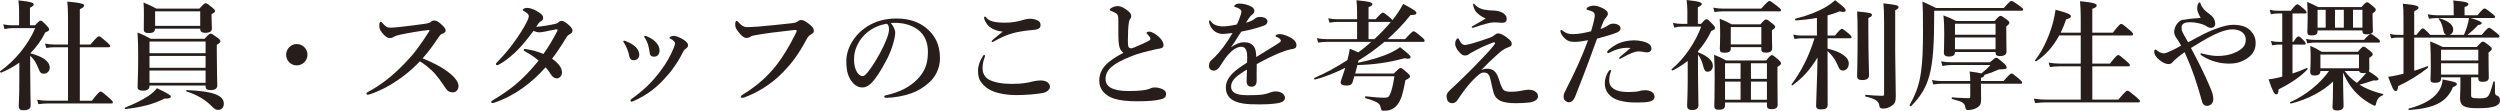
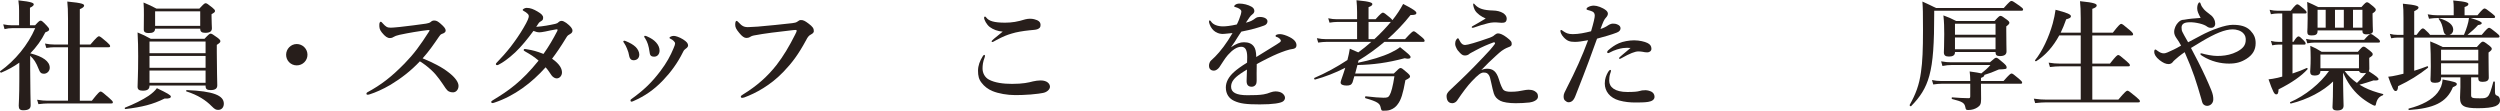
<svg xmlns="http://www.w3.org/2000/svg" id="b" width="628.59" height="27.84" viewBox="0 0 628.59 27.84">
  <defs>
    <style>.d{fill:#271e1b;}</style>
  </defs>
  <g id="c">
    <path class="d" d="M4.86,15.75c-1.38.99-2.91,1.83-4.56,2.52-.15.06-.39-.27-.27-.36,3.78-2.67,7.05-6.69,8.82-10.83H3.03c-.57,0-1.14.06-1.89.24l-.33-1.2c.9.18,1.56.24,2.22.24h1.77v-3.66c0-.75-.03-1.59-.18-2.61,3.48.36,3.87.69,3.87,1.02,0,.27-.33.54-.96.84v4.41h1.29c.9-.99,1.14-1.17,1.38-1.17.3,0,.51.18,1.53,1.23.45.48.63.72.63.96,0,.3-.21.48-.96.75-.96,1.95-2.25,3.72-3.78,5.28,3.21.81,4.89,2.04,4.89,3.63,0,.81-.66,1.5-1.47,1.5-.69,0-.99-.3-1.35-1.26-.6-1.53-1.11-2.34-2.1-3.27v3.42c0,4.62.12,8.1.12,9.03,0,.84-.48,1.26-1.89,1.26-.81,0-1.11-.33-1.11-1.14,0-.48.15-2.22.15-6.6v-4.23ZM20.07,25.32h3.03c1.62-2.07,1.98-2.31,2.19-2.31.27,0,.57.24,2.13,1.59.72.63.96.9.96,1.11s-.09.3-.39.3h-15.84c-.75,0-1.5.06-2.49.18l-.33-1.11c1.08.18,1.86.24,2.67.24h5.1v-13.44h-3.45c-.6,0-1.2.06-2.01.18l-.33-1.11c.9.18,1.56.24,2.22.24h3.57v-6.54c0-1.83-.06-3.27-.18-4.26,3.87.36,4.23.66,4.23,1.02,0,.3-.36.6-1.08.9v8.88h2.67c1.56-1.83,1.92-2.07,2.13-2.07.27,0,.57.24,1.98,1.44.6.54.84.81.84,1.02s-.09.3-.39.3h-7.23v13.44Z" />
    <path class="d" d="M41.37,24.78c-2.94,1.47-5.61,2.13-9.84,2.64-.15.03-.24-.3-.09-.36,2.19-.87,4.38-1.92,5.97-3,.9-.63,1.59-1.26,2.04-1.89,2.7,1.29,3.51,1.77,3.51,2.1s-.33.57-1.59.51ZM37.59,21.57c0,.84-.51,1.23-1.68,1.23-.93,0-1.32-.3-1.32-.99,0-1.2.15-2.79.15-7.65,0-1.89-.03-4.08-.15-6,1.59.66,1.74.75,3.3,1.59h13.53c1.05-1.11,1.29-1.29,1.53-1.29.3,0,.57.18,1.74,1.02.54.42.72.63.72.87,0,.3-.21.48-.9.93v1.89c0,4.23.12,7.32.12,8.28,0,.81-.51,1.2-1.68,1.2-.93,0-1.26-.27-1.26-1.05v-.09h-14.1v.06ZM39,7.2c-.03.84-.57,1.11-1.62,1.11-.69,0-1.23-.18-1.23-.84,0-.6.03-1.89.03-3.69,0-1.32,0-1.83-.09-3.15,1.59.66,1.83.81,3.24,1.53h10.8c1.08-1.17,1.32-1.35,1.56-1.35.3,0,.54.18,1.68,1.08.51.42.69.63.69.87,0,.27-.15.39-.87.81v.57c0,1.44.09,2.55.09,2.97,0,.81-.57,1.14-1.68,1.14-.9,0-1.26-.3-1.26-1.05h-11.34ZM51.69,10.44h-14.1v2.94h14.1v-2.94ZM37.59,17.04h14.1v-2.97h-14.1v2.97ZM37.59,20.82h14.1v-3.09h-14.1v3.09ZM50.34,2.85h-11.34v3.66h11.34v-3.66ZM54.87,27.63c-.6,0-.9-.18-1.65-.93-1.44-1.47-3.42-2.79-6.36-3.72-.15-.06-.03-.33.12-.33,6.66.27,9.3,1.35,9.3,3.42,0,.93-.57,1.56-1.41,1.56Z" />
    <path class="d" d="M77.31,13.77c0,1.47-1.2,2.67-2.7,2.67s-2.67-1.2-2.67-2.67,1.2-2.7,2.67-2.7,2.7,1.2,2.7,2.7Z" />
    <path class="d" d="M109.89,16.35c1.14.6,2.07,1.2,2.88,1.83,1.8,1.38,2.52,2.55,2.52,3.42,0,.93-.63,1.62-1.38,1.62s-1.32-.21-1.86-1.02c-1.05-1.56-2.1-3.18-3.48-4.47-1.17-1.08-1.98-1.68-3-2.31-2.25,2.4-4.77,4.32-7.35,5.88-1.98,1.17-3.9,1.98-5.13,2.37-.24.09-.45.15-.66.15-.15,0-.3-.06-.3-.27,0-.12.09-.27.21-.33,3.54-1.92,6.06-3.87,9.39-7.26,2.37-2.43,3.9-4.53,6.09-7.95.12-.18.18-.3.18-.36,0-.09-.09-.12-.39-.09-2.1.24-4.8.69-7.17,1.2-.78.18-1.14.33-1.38.48-.27.15-.51.33-1.05.33-.57,0-1.17-.36-2.01-1.41-.57-.72-.63-1.17-.63-1.92,0-.57.21-.78.39-.78.09,0,.21.12.42.36.84.93,1.17,1.14,2.07,1.14.36,0,1.11-.06,2.28-.18,2.46-.27,4.47-.54,6.6-.84.57-.09.93-.21,1.2-.45.27-.24.48-.33.87-.33.57,0,.96.27,1.59.81.9.78,1.26,1.26,1.26,1.68,0,.3-.09.6-.99.9-.27.09-.45.33-.72.72-1.29,1.89-2.4,3.51-4.08,5.4,1.41.57,2.61,1.14,3.63,1.68Z" />
    <path class="d" d="M139.62,6c.48-.12.6-.21.81-.42.24-.24.54-.33.81-.33s.72.21,1.14.51c1.08.81,1.56,1.41,1.56,1.95,0,.24-.09.6-.63.87-.33.15-.63.39-.81.69-1.56,2.55-2.61,4.08-3.69,5.49,2.01,1.41,2.49,2.55,2.49,3.48,0,.72-.54,1.47-1.32,1.47-.42,0-.93-.27-1.29-.75-.51-.72-.81-1.26-1.5-2.04-3.48,3.9-7.83,7.2-12.87,8.88-.12.03-.36.12-.51.12-.12,0-.3-.09-.3-.27,0-.15.09-.27.36-.42,4.02-2.43,7.23-4.65,11.55-9.99-1.11-.96-2.07-1.56-3.3-2.25-.3-.18-.45-.27-.45-.39,0-.21.15-.3.42-.27.21.03.45.06.72.12.96.15,2.19.45,3.84,1.11,1.32-1.83,2.49-3.87,3.45-5.73.09-.15.09-.3.09-.36s-.06-.12-.3-.09c-1.08.15-1.98.39-2.76.54-.81.15-1.2.21-1.47.21-.51,0-.96-.12-1.53-.36-1.47,2.01-3.12,4.02-4.59,5.4-1.71,1.59-3.15,2.58-4.11,3.06-.18.09-.27.15-.42.15-.24,0-.33-.12-.33-.27s.06-.21.24-.39c1.2-1.23,2.37-2.55,3.48-3.96,1.17-1.53,2.28-3.12,3.24-4.77,1.05-1.77,1.32-2.55,1.32-2.94,0-.15-.09-.39-.21-.51-.36-.36-.66-.57-1.02-.75-.21-.12-.3-.18-.3-.3,0-.21.57-.51.99-.51.96,0,1.77.36,2.7.9,1.05.6,1.44,1.05,1.44,1.53,0,.39-.06.66-.45.87-.36.21-.51.33-.63.48-.18.24-.33.48-.66.99,1.71-.12,3.33-.42,4.8-.75Z" />
    <path class="d" d="M156.72,10.44c0-.12.12-.21.21-.21.15,0,.27.06.45.12,1.02.42,1.83.87,2.46,1.47.51.51.9,1.23.9,1.89,0,.9-.57,1.44-1.47,1.44-.48,0-.93-.3-1.08-1.14-.09-.57-.27-1.2-.54-1.8-.18-.51-.45-.96-.72-1.38-.15-.21-.21-.3-.21-.39ZM169.41,10.32c-.24-.24-.48-.42-.93-.63-.09-.03-.15-.12-.15-.18s.06-.18.24-.27c.21-.12.45-.21.93-.21.33,0,1.29.27,2.25.87.93.6,1.26,1.02,1.26,1.53,0,.33-.27.6-.66.87-.18.12-.42.33-.63.81-1.38,2.79-3.09,5.07-4.95,7.02-2.34,2.46-4.68,4.05-7.5,5.28-.18.09-.36.15-.51.15s-.24-.15-.24-.33c0-.12.06-.21.24-.33,3.12-2.25,5.04-4.08,7.26-6.99,1.59-2.1,2.58-3.93,3.33-5.76.3-.69.39-.99.39-1.2s-.09-.39-.33-.63ZM161.97,9.21c0-.09.06-.21.21-.21s.36.09.57.18c.96.42,1.65.87,2.22,1.5.54.6.87,1.29.87,2.04,0,.84-.51,1.53-1.35,1.53-.93,0-1.08-.45-1.17-1.2-.09-.72-.24-1.38-.42-1.95-.18-.51-.39-1.02-.69-1.47-.15-.21-.24-.3-.24-.42Z" />
    <path class="d" d="M189.57,8.91c-.57.12-.81.27-1.05.42-.24.15-.57.21-.87.21-.51,0-1.08-.39-1.8-1.29-.81-.99-.99-1.41-.99-2.1,0-.6.15-.9.33-.9.15,0,.27.12.51.36.9.99,1.44,1.26,2.61,1.2.75-.03,1.47-.06,2.22-.12,2.94-.27,5.94-.54,8.67-.87.54-.06.99-.15,1.35-.42.27-.21.51-.36.78-.36.6-.03,1.08.21,1.95.87,1.08.81,1.35,1.23,1.35,1.92,0,.27-.21.57-.63.78-.69.33-.96.81-1.29,1.44-2.01,3.72-3.6,5.79-5.7,7.98-3.27,3.42-7.02,5.43-9.9,6.48-.18.06-.36.09-.45.09-.27,0-.39-.06-.39-.33,0-.15.15-.27.48-.48,3.63-2.22,6.27-4.62,8.49-7.44,1.74-2.25,3.24-4.77,4.68-7.65.27-.51.39-.78.39-1.02,0-.12-.15-.15-.3-.15s-.6.03-1.26.12c-3,.33-6.51.75-9.18,1.26Z" />
-     <path class="d" d="M225.09,8.25c0,.72-.27,1.98-.66,3.18-.39,1.26-1.02,2.82-1.89,4.32-.93,1.74-2.13,3.75-3.33,5.01-.66.72-1.44,1.23-2.49,1.23-.75,0-1.59-.36-2.28-1.17-1.08-1.2-1.65-2.73-1.65-5.46,0-1.47.48-3.21,1.29-4.56,1.05-1.86,2.4-3.15,4.05-4.2,2.04-1.26,4.41-1.95,7.26-1.95,3.27,0,5.61.9,7.44,2.34,2.19,1.77,3.51,4.17,3.51,7.62,0,2.58-1.11,4.71-2.76,6.18-1.53,1.35-2.82,2.07-4.44,2.67-1.92.69-4.26,1.08-6.15,1.14-.45,0-.66-.06-.66-.3s.18-.3.57-.39c3.54-.78,5.91-2.13,7.71-3.93,1.86-1.92,2.7-3.81,2.7-6.96,0-2.13-.69-4.29-2.64-5.64-1.53-1.08-3.24-1.5-4.8-1.62-.45-.03-1.35-.03-1.89.03.57.63,1.11,1.62,1.11,2.46ZM217.8,8.37c-1.35,1.2-2.04,2.4-2.55,3.69-.3.75-.51,1.74-.51,2.85,0,1.26.18,2.31.75,3.24.39.6.93.99,1.32.99.48,0,.93-.3,2.07-1.92,1.68-2.34,3.3-5.43,4.02-7.35.42-1.05.63-1.83.63-2.55s-.21-1.11-.54-1.35c-2.28.33-4.14,1.44-5.19,2.4Z" />
    <path class="d" d="M247.65,14.04c0,.15-.03.3-.09.45-.42,1.05-.51,1.95-.51,2.76,0,1.08.54,2.19,1.59,2.76,1.5.81,3.66,1.08,5.82,1.08,2.76,0,4.14-.33,5.28-.63.51-.12,1.29-.24,1.89-.24,1.77,0,2.37.93,2.37,1.59s-.75,1.38-1.77,1.56c-.48.09-1.5.27-3.09.39-1.47.12-2.94.15-3.87.15-2.01,0-4.2-.39-5.67-.99-1.2-.48-2.13-1.23-2.79-2.1-.69-.87-.9-1.74-.9-3.03s.45-2.49,1.23-3.72c.12-.18.24-.27.36-.27s.15.12.15.24ZM248.01,4.44c.63.84,1.95,1.26,4.71,1.26,1.71,0,3.15-.24,5.07-.84.3-.09.9-.15,1.11-.15s.69,0,1.23.15c.9.24,1.47.6,1.5,1.35.03.6-.18.9-.81,1.14-.42.15-1.05.18-1.98.27-1.71.18-3.3.45-4.44.81-1.23.36-2.07.69-3.9,1.65-.39.21-.81.48-.96.48s-.21-.03-.21-.18c0-.18.84-.87,2.79-2.43-1.26-.09-2.43-.54-3.27-1.17-.78-.6-1.41-1.8-1.41-2.31,0-.21.09-.3.24-.3.12,0,.24.15.33.27Z" />
-     <path class="d" d="M281.34,11.25c-.18-1.35-.15-2.67-.15-5.73,0-.87,0-1.26-.12-1.56-.09-.36-.27-.54-.87-.84-.3-.15-.6-.3-.9-.42-.18-.06-.27-.09-.27-.21,0-.18.18-.36.39-.48.51-.3,1.08-.48,1.62-.48.81,0,1.74.51,2.61,1.23.63.51.78.93.78,1.32,0,.42-.18.57-.36.84-.09.15-.15.36-.24.84-.06.36-.15,1.11-.18,1.86-.06,2.1-.09,3.09,0,3.81.06.6.42.72.84.72.3,0,1.2-.45,2.61-1.05.84-.36,1.41-.66,1.89-.93.3-.18.33-.51.15-.78-.15-.27-.3-.45-.6-.75-.15-.15-.27-.24-.27-.36,0-.15.3-.33.69-.33.27,0,.51.06,1.02.33.57.3,1.32.84,1.89,1.5.24.3.69.96.69,1.5s-.24.81-.84.9c-.48.06-1.35.27-1.89.39-1.62.39-3.39.78-5.49,1.62-4.44,1.77-6.36,3.3-6.36,5.7,0,1.92,1.77,3,5.76,3,3.09,0,4.56-.27,5.22-.54.51-.21.75-.36,1.41-.36.57,0,.99.09,1.53.27.84.27,1.29.78,1.29,1.32,0,.69-.21,1.14-1.38,1.41-1.26.3-2.67.48-6.06.48-2.25,0-4.17-.21-5.61-.66-1.08-.33-2.04-.93-2.7-1.68s-1.05-1.71-1.05-2.79c0-3.21,2.28-5.07,6.06-7.05-.63-.51-.99-1.14-1.11-2.04Z" />
    <path class="d" d="M321.87,8.58c.54,0,1.53.3,2.4.75,1.41.72,1.71,1.47,1.71,2.04,0,.6-.39.9-1.05.96-.36.03-.84.15-1.68.42-1.38.48-2.52.93-4.44,1.89-.99.51-2.1,1.05-2.82,1.47-.03.75-.03,1.65-.03,2.28,0,1.65.06,2.16-.09,2.64-.18.51-.66.78-1.11.78-.87,0-1.32-.42-1.32-1.44,0-.54.06-1.26.09-2.88-.72.42-1.2.75-1.56.99-1.62,1.11-2.43,2.04-2.43,3.33,0,1.41,1.26,2.13,4.08,2.13,1.74,0,3-.03,4.08-.21.72-.12,1.14-.27,1.77-.51.36-.15.93-.24,1.23-.24.63,0,1.35.15,1.77.51.33.27.63.66.63,1.11,0,.36-.24.72-.51.9-.6.42-2.43.75-5.85.75s-4.98-.21-6.45-.9c-1.23-.57-2.07-1.68-2.07-3.36,0-1.32.66-2.64,2.07-3.9.63-.57,1.74-1.41,3.27-2.34.03-.54.03-.99.03-1.41,0-1.59-.39-2.58-1.47-2.58s-2.19.72-3.39,2.07c-.81.93-1.41,2.01-2.13,3.06-.36.51-.93.87-1.35.87-.36,0-.72-.09-.93-.33-.18-.18-.33-.39-.33-.96,0-.36.18-.96.48-1.23.3-.27.72-.66,1.05-.99,1.26-1.26,2.91-3.36,4.38-5.94-.57.06-1.44.15-2.16.21-1.38.12-2.94-.57-3.6-2.43-.12-.3-.15-.51-.15-.69,0-.15.06-.27.18-.27.09,0,.24.12.33.27.51.81,1.68,1.23,3,1.23.78,0,1.86-.12,3.48-.48.33-.57.84-1.89.99-2.46.09-.36.15-.57.15-.81,0-.21-.12-.36-.27-.51-.18-.18-.39-.27-.72-.42-.21-.09-.48-.18-.63-.21-.15-.03-.18-.06-.18-.15,0-.15.12-.24.21-.33.27-.27.75-.36,1.11-.36,1.02,0,2.19.3,3.03.78.54.3.72.69.72,1.11,0,.3-.21.6-.42.75-.36.27-.63.57-.81.84-.18.24-.66.93-.9,1.32,1.08-.24,1.71-.57,2.4-1.11.39-.3.87-.33,1.08-.33,1.14,0,1.95.45,1.95,1.11,0,.45-.3.87-.84,1.05-1.5.54-2.97.99-5.73,1.53-.3.45-.63.9-1.05,1.59-.36.6-.78,1.29-1.56,2.34,1.35-.9,2.28-1.26,3.27-1.26,1.11,0,2.01.33,2.55,1.17.3.48.51,1.11.54,2.55,2.4-1.47,3.69-2.25,5.1-3.15.6-.39,1.08-.66,1.08-.9,0-.21-.12-.42-.33-.6-.27-.24-.51-.36-.87-.45-.09-.03-.12-.09-.12-.24,0-.27.54-.42,1.14-.42Z" />
    <path class="d" d="M353.28,9.84c1.59-1.74,1.95-1.98,2.16-1.98.27,0,.57.24,1.95,1.38.6.48.81.78.81.99s-.09.3-.39.3h-9.72c-2.04,1.71-4.2,3.3-6.51,4.68l-.15.57c3.27-.66,6.21-1.56,8.28-2.55.96-.45,1.77-.93,2.31-1.38,2.46,1.98,2.64,2.16,2.64,2.52,0,.33-.48.54-1.47.27-4.41,1.17-7.89,1.62-11.88,1.71-.18.72-.39,1.41-.57,2.13h9.72c1.2-1.2,1.44-1.38,1.68-1.38.3,0,.54.18,1.71,1.2.51.45.69.69.69.93,0,.21-.12.42-1.17.93-.6,3.39-1.11,4.98-1.92,6.03-.42.63-1.08,1.14-1.83,1.41-.51.21-1.2.24-1.74.24s-.57-.09-.75-.9c-.21-.9-.72-1.38-3.81-2.25-.15-.03-.09-.51.06-.48,2.01.24,3.63.36,4.44.36,1.02,0,1.26-.09,1.59-.66.39-.66.81-2.19,1.2-4.74h-10.08c-.15.57-.3,1.08-.45,1.53-.27.63-.66.81-1.5.81-.93,0-1.5-.27-1.5-.75,0-.15.06-.33.12-.57.39-1.11.75-2.16,1.05-3.15-2.52,1.29-5.1,2.28-7.62,2.97-.15.03-.3-.36-.15-.42,2.82-1.2,5.67-2.76,8.31-4.5.27-1.05.48-2.01.6-2.85l2.13.93c1.14-.81,2.22-1.71,3.27-2.64h-11.31c-.6,0-1.23.06-2.04.18l-.33-1.11c.9.18,1.56.24,2.25.24h7.86v-4.32h-5.1c-.54,0-1.11.06-1.83.18l-.33-1.11c.84.18,1.44.24,2.07.24h5.19v-1.8c0-1.02-.06-2.01-.15-2.97,3.66.33,3.99.66,3.99.99,0,.27-.3.51-.96.75v3.03h1.77c1.26-1.41,1.62-1.65,1.83-1.65.27,0,.6.24,1.71,1.17.36.3.6.54.69.72,1.11-1.38,2.01-2.76,2.7-4.08,2.46,1.26,3.33,1.86,3.33,2.25,0,.42-.39.54-1.47.54-1.68,2.13-3.63,4.17-5.76,6.06h4.38ZM345.57,9.84c1.47-1.35,2.85-2.79,4.14-4.32h-5.61v4.32h1.47Z" />
    <path class="d" d="M377.19,20.91c.12.36.45,1.14.66,1.47.36.57,1.17.69,1.98.69,1.5,0,2.37-.18,3.42-.39.3-.06.72-.12,1.11-.12.48,0,.87.09,1.08.15.27.09.6.27.78.45.3.27.48.48.48,1.17,0,.87-1.32,1.35-2.16,1.44-.96.12-2.46.18-3.45.18-1.68,0-3.15-.24-3.84-.6-.87-.45-1.38-1.02-1.65-1.86-.18-.54-.42-1.62-.69-2.85-.18-.84-.33-1.5-.6-1.83-.33-.39-.51-.57-1.26-.57-.69,0-1.35.48-3,2.22-1.08,1.14-2.25,2.7-3.69,4.83-.18.27-.66.66-1.17.66-1.17,0-1.47-.93-1.47-1.86,0-.33.18-.81.87-1.44,1.29-1.23,3.45-3.21,6-5.82,1.95-2.01,3.12-3.24,4.02-4.23.72-.81.93-1.14,1.23-1.53.21-.27-.03-.51-.3-.42-1.53.57-2.85,1.11-4.56,2.04-.87.48-1.41.72-1.62.93-.18.18-.63.33-.96.33-.45,0-.72-.06-1.29-.63-.48-.48-.72-.81-.93-1.26-.12-.24-.3-.63-.3-1.05,0-.39.06-.66.27-1.02.15-.24.3-.36.42-.36.15,0,.21.15.42.57.33.63.69,1.11,1.41,1.11.57,0,2.7-.6,6.18-1.83.93-.36,1.05-.54,1.29-.75.27-.21.51-.33.81-.33.48,0,1.23.3,2.1.96,1.2.9,1.32,1.17,1.32,1.74,0,.42-.33.6-.78.75-.9.33-1.47.75-1.74.93-.33.24-.81.66-1.5,1.29-1.41,1.26-2.22,2.1-3.63,3.54.48-.21,1.02-.33,1.47-.33,1.41,0,2.31.63,2.94,2.61l.33,1.02ZM370.53.9c.12,0,.15.09.39.33.87.93,2.1,1.35,4.44,1.41,2.13.03,3.48.99,3.48,2.01s-.63,1.08-1.29,1.08c-.42,0-.9-.09-1.26-.09h-.78c-.42,0-.87.09-1.38.21-1.17.27-2.25.63-3.45,1.05-.21.06-.3.09-.42.09-.09,0-.21-.03-.21-.12,0-.15.03-.21.21-.3.87-.51,2.07-1.14,3.3-1.92-1.05-.42-2.16-1.2-2.64-1.98-.24-.36-.51-1.17-.51-1.53,0-.15,0-.24.12-.24Z" />
    <path class="d" d="M405.45,5.94c.42,0,.81,0,1.35.27.36.18.66.45.66.9s-.3.84-.93,1.08c-1.26.51-3.42,1.11-4.98,1.53-.48,1.26-1.44,3.96-2.1,5.76-.72,1.95-1.77,4.65-3.36,8.7-.45,1.14-.99,1.53-1.74,1.53-.27,0-.63-.21-.87-.45-.24-.24-.33-.51-.33-1.08,0-.54.3-1.11.81-2.1,2.13-4.14,3.87-7.98,5.34-11.97-1.62.3-2.52.42-3.27.42-1.32,0-1.98-.21-2.88-1.17-.54-.57-.81-1.26-.81-1.56,0-.18.06-.27.15-.27.18,0,.3.12.51.27.75.51,1.26.78,2.46.78,1.47,0,3.06-.33,4.59-.72.66-2.22.93-3.45.93-3.93,0-.51-.21-.87-.63-1.05-.36-.15-.63-.24-1.11-.36-.21-.06-.33-.12-.33-.24,0-.18.09-.33.42-.51s.84-.36,1.41-.36c.81,0,2.22.48,3.09,1.2.27.24.45.51.45.84,0,.3-.21.69-.42.9-.54.54-.75,1.11-1.44,2.94.75-.24,1.41-.57,1.83-.87.36-.27.93-.48,1.2-.48ZM404.88,18.45c-.21.6-.27,1.26-.27,1.83,0,1.62,1.41,2.85,4.56,2.85,1.59,0,2.55-.09,3.03-.24.45-.15.84-.21,1.56-.21.45,0,1.11.18,1.5.39.42.24.75.66.75,1.26,0,.78-.72,1.14-1.62,1.29-.87.15-2.31.15-3.3.15-1.17,0-2.58-.12-3.99-.51-2.34-.66-3.6-2.34-3.6-4.26,0-1.29.39-2.1.84-2.91.15-.27.39-.51.54-.51s.18.09.18.24-.12.42-.18.63ZM408.06,12.09c-.78.12-2.07.42-3.42,1.17-.09.06-.15.09-.27.09-.18,0-.27-.09-.27-.27,0-.12.09-.24.21-.39.81-.72,1.71-1.38,2.76-1.83,1.02-.45,2.58-.72,3.81-.72,1.32,0,2.67.33,3.33.66.69.33,1.02.78,1.02,1.47,0,.54-.48.9-1.05.9-.39,0-.78-.06-1.17-.15-.33-.06-.78-.09-1.11-.09-.75,0-2.07.48-4.23,1.71-.18.12-.27.15-.45.15-.15,0-.12-.12-.12-.21.03-.21,1.47-1.29,2.88-2.52-.54-.06-1.23-.06-1.92.03Z" />
-     <path class="d" d="M424.35,15.33c-1.17.9-2.43,1.71-3.78,2.4-.12.06-.39-.24-.27-.33,3.12-2.55,5.97-6.69,7.44-10.71h-4.89c-.57,0-1.14.06-1.89.24l-.33-1.17c.9.18,1.56.24,2.25.24h1.38v-3.39c0-.72-.06-1.59-.18-2.61,3.48.36,3.81.69,3.81,1.02,0,.24-.33.51-.99.81v4.17h.81c.87-.99,1.11-1.17,1.35-1.17.3,0,.51.18,1.53,1.23.45.48.63.72.63.96,0,.33-.21.48-.93.75-.87,1.86-2.01,3.6-3.36,5.1v.27c2.49.96,3.75,2.13,3.75,3.42,0,.84-.57,1.47-1.32,1.47-.57,0-.84-.3-1.08-1.29-.3-1.26-.78-2.31-1.35-3.03v3.54c0,3.45.12,7.77.12,9.18,0,.84-.54,1.23-1.56,1.23-.93,0-1.29-.33-1.29-1.11,0-.66.15-2.64.15-6.66v-4.56ZM442.83,2.16c1.5-1.68,1.86-1.92,2.07-1.92.27,0,.6.24,2.04,1.35.63.51.87.75.87.96s-.09.3-.39.3h-14.25c-.63,0-1.23.06-2.07.18l-.33-1.11c.93.18,1.62.24,2.31.24h9.75ZM433.74,26.49c0,.81-.54,1.11-1.59,1.11-.78,0-1.11-.24-1.11-.96,0-1.2.09-2.4.09-7.2,0-1.89-.03-3.78-.15-5.67,1.47.6,1.71.69,3.06,1.44h10.02c.96-1.17,1.2-1.35,1.44-1.35.3,0,.54.18,1.65,1.14.48.45.66.66.66.9,0,.3-.18.48-.9.93v1.56c0,4.14.06,6.99.06,7.92,0,.81-.48,1.14-1.59,1.14-.78,0-1.11-.24-1.11-.93v-.75h-10.53v.72ZM435.18,11.85v.39c0,.75-.51,1.02-1.59,1.02-.9,0-1.17-.24-1.17-1.02,0-.57.09-1.17.09-3.51,0-1.32-.03-2.67-.12-4.02,1.41.57,1.62.66,3.03,1.41h7.2c.93-1.05,1.17-1.23,1.41-1.23.3,0,.57.18,1.65,1.05.48.39.66.57.66.81,0,.27-.12.42-.81.84v.75c0,1.95.06,3.3.06,3.72,0,.84-.48,1.17-1.59,1.17-.81,0-1.14-.21-1.14-.84v-.54h-7.68ZM437.64,19.83v-3.93h-3.9v3.93h3.9ZM433.74,25.08h3.9v-4.56h-3.9v4.56ZM442.86,6.81h-7.68v4.35h7.68v-4.35ZM444.27,15.9h-4.02v3.93h4.02v-3.93ZM444.27,20.52h-4.02v4.56h4.02v-4.56Z" />
-     <path class="d" d="M459.51,14.64c0,5.34.03,10.11.03,11.73,0,.87-.57,1.14-1.74,1.14-.81,0-1.17-.3-1.17-.93,0-1.35.3-7.05.36-12.12-2.04,3.33-3.84,5.19-6.3,6.99-.12.09-.3-.15-.21-.27,2.4-3.24,4.23-6.72,5.76-11.55h-3.24c-.54,0-1.08.06-1.8.18l-.33-1.11c.81.18,1.44.24,2.04.24h3.93v-4.44c-1.62.3-3.36.51-5.34.63-.15,0-.24-.39-.09-.42,2.97-.72,5.64-1.77,7.71-2.97.9-.54,1.68-1.11,2.31-1.68,2.31,1.8,2.64,2.16,2.64,2.52,0,.27-.21.42-.63.42-.24,0-.54-.03-.87-.15-.99.39-2.01.75-3.06,1.02v5.07h1.86c1.17-1.44,1.53-1.68,1.74-1.68.27,0,.57.24,1.71,1.17.48.42.72.69.72.9s-.09.3-.39.3h-5.64v2.58c3.48.87,5.34,2.16,5.34,3.78,0,.99-.63,1.74-1.44,1.74-.69,0-.9-.24-1.5-1.65-.54-1.23-1.29-2.22-2.4-3.24v1.8ZM469.77,7.47c0,6.66.18,10.23.18,11.46,0,.84-.6,1.2-1.74,1.2-.84,0-1.26-.27-1.26-.99,0-.81.12-4.29.12-10.14,0-3.51-.03-4.26-.12-6.12,3.48.33,3.72.45,3.72.87,0,.3-.21.48-.9.78v2.94ZM473.73,5.73c0-2.79-.06-3.75-.18-4.89,3.42.39,3.81.51,3.81.96,0,.33-.3.51-.84.78v10.35c.03,5.46.15,8.4.15,11.28,0,1.35-.24,1.86-.99,2.37-.66.45-1.38.72-2.19.72-.66,0-.9-.18-.96-.75-.12-1.08-.99-1.71-3.45-2.28-.15-.03-.15-.42,0-.42,1.53.12,2.91.24,4.2.24.36,0,.45-.09.45-.42V5.73Z" />
    <path class="d" d="M503.82,2.01c1.44-1.59,1.68-1.77,1.92-1.77.3,0,.57.18,2.07,1.23.69.51.87.69.87.93,0,.21-.12.3-.45.3h-21.9v.66c0,7.53-.27,12.21-1.23,15.69-.87,3.15-2.28,5.31-4.59,7.65-.12.12-.42-.18-.36-.3,1.53-2.73,2.4-5.01,2.85-8.25.39-2.61.51-5.85.51-10.47s-.03-5.55-.15-7.29c1.59.72,1.83.84,3.42,1.62h17.04ZM495.39,20.13c0-.9-.06-1.29-.15-2.16,1.47.21,2.4.33,2.94.48.75-.57,1.71-1.41,2.28-2.1h-9.84c-.66,0-1.32.06-2.22.24l-.33-1.17c.99.18,1.74.24,2.49.24h9.78c1.08-.96,1.32-1.14,1.56-1.14.3,0,.54.18,1.86,1.32.6.54.78.75.78,1.14,0,.36-.15.42-1.95.48-1.32.6-2.55,1.05-3.66,1.38v.06c0,.27-.21.45-.84.69v.78h5.67c1.44-1.65,1.8-1.89,2.01-1.89.27,0,.57.24,1.86,1.32.57.48.81.75.81.96s-.09.3-.39.3h-9.96v.3c0,1.26.03,2.22.03,3.54s-.24,1.65-.96,2.13c-.6.39-1.38.63-2.25.63-.54,0-.63-.06-.75-.69-.21-1.11-.72-1.41-3.33-2.07-.15-.03-.15-.42,0-.42,1.56.12,2.97.21,4.11.21.36,0,.45-.09.45-.51v-3.12h-7.2c-.63,0-1.26.06-2.1.18l-.33-1.11c.9.18,1.59.24,2.28.24h7.35v-.24ZM491.55,13.08v.09c0,.72-.54,1.05-1.5,1.05-.9,0-1.29-.3-1.29-1.05s.09-1.53.09-4.59c0-1.56-.03-3.12-.21-4.71,1.59.6,1.8.69,3.21,1.41h9.66c.99-1.11,1.23-1.29,1.47-1.29.3,0,.57.18,1.59.93.48.36.66.57.66.81s-.21.48-.78.9v1.05c0,2.73.06,4.62.06,5.25,0,.78-.54,1.17-1.68,1.17-.75,0-1.08-.27-1.08-.9v-.12h-10.2ZM501.75,5.97h-10.2v2.76h10.2v-2.76ZM501.75,9.42h-10.2v2.97h10.2v-2.97Z" />
    <path class="d" d="M526.08,15.99h4.44c1.5-1.92,1.86-2.16,2.07-2.16.27,0,.57.24,2.04,1.5.66.57.9.84.9,1.05s-.09.3-.39.3h-9.06v8.37h6.54c1.71-2.01,2.07-2.25,2.28-2.25.27,0,.6.24,2.19,1.56.72.6.96.87.96,1.08s-.09.3-.39.3h-23.07c-.87,0-1.74.06-2.88.18l-.33-1.11c1.26.18,2.22.24,3.18.24h8.61v-8.37h-5.22c-.75,0-1.5.06-2.52.18l-.33-1.11c1.08.18,1.89.24,2.7.24h5.37v-7.08h-5.4c-1.53,2.82-3.45,4.98-5.79,6.48-.12.09-.39-.12-.3-.24,1.83-2.25,3.48-5.79,4.44-9.21.33-1.2.57-2.37.72-3.48,2.79.72,3.87,1.14,3.87,1.62,0,.36-.33.54-1.2.78-.42,1.2-.87,2.31-1.38,3.36h5.04v-3.66c0-1.74-.06-3.18-.18-4.26,3.81.36,4.2.72,4.2,1.08,0,.33-.36.6-1.11.84v6h5.16c1.53-1.98,1.89-2.22,2.1-2.22.27,0,.57.24,2.1,1.53.69.57.9.87.9,1.08s-.09.3-.39.3h-9.87v7.08Z" />
    <path class="d" d="M553.29,8.97c2.85-1.53,6.27-2.73,8.1-2.73,1.92,0,3.39.36,4.44,1.44.93.99,1.32,1.86,1.32,3.18,0,1.68-.75,2.94-2.31,3.93-1.32.84-2.58,1.2-4.38,1.2-2.07,0-4.47-.51-6.66-1.89-.39-.24-.54-.33-.54-.57,0-.09.12-.12.24-.12.15,0,.45.12.84.21,1.71.39,2.76.51,4.11.42,1.35-.09,2.67-.36,4.02-1.05,1.41-.75,2.19-1.56,2.19-2.97,0-.51-.06-1.11-.63-1.68-.63-.66-1.74-.96-2.64-.96-1.98,0-4.44,1.05-7.83,3.06-.87.51-1.71,1.05-2.67,1.62.6,1.14,1.2,2.28,1.8,3.45,1.41,2.76,2.49,5.16,3.3,7.14.42,1.02.51,1.68.51,2.31,0,1.11-.87,1.65-1.5,1.65-.33,0-.57-.06-.9-.3-.39-.3-.45-.9-.63-1.5-1.23-4.2-1.98-6.78-4.17-11.7-.54.39-.99.69-1.5,1.11-.87.75-1.29,1.08-1.47,1.35-.18.27-.57.54-1.05.54-.75,0-1.41-.33-2.28-.99-.96-.75-1.35-1.5-1.35-2.04,0-.45.12-.63.27-.63.18,0,.3.15.48.27.72.51,1.11.69,1.71.69.39,0,1.17-.33,2.52-.99.39-.18,1.05-.54,1.77-.96-.33-.66-.72-1.26-1.23-1.98-.24-.36-.51-.87-.51-1.44,0-.93.48-1.86.99-2.37.39-.39.75-.72,1.53-.72,1.32-.24,2.4-.33,4.14-.45-.6-1.14-.87-1.68-.87-2.46s.3-1.44.57-1.44c.18,0,.27.15.36.51.12.42.39.75.72,1.17.27.36.99.9,1.56,1.35.99.66,1.32,1.65,1.32,2.31s-.39,1.05-1.05,1.05c-.51,0-.75-.12-1.29-.51-.6-.33-1.29-.54-2.22-.72-.78-.15-1.77-.24-2.58-.12-.99.15-1.32.66-1.32,1.29,0,.54.06.78.24,1.14.18.36.57,1.11,1.41,2.55,1.14-.63,2.13-1.11,3.12-1.65Z" />
    <path class="d" d="M576.42,18.48c1.32-.42,2.61-.93,3.57-1.38.15-.06.3.18.21.3-1.53,1.71-3.99,3.42-7.29,5.07-.03.93-.18,1.26-.6,1.26-.48,0-.84-.72-1.92-3.78.6-.06,1.41-.18,2.31-.39.36-.09.75-.18,1.14-.3v-8.04h-1.05c-.45,0-.87.06-1.47.18l-.33-1.11c.75.18,1.32.24,1.89.24h.96V3.39h-1.11c-.51,0-1.05.06-1.74.18l-.33-1.11c.78.18,1.38.24,1.98.24h3.36c1.05-1.38,1.41-1.62,1.62-1.62.27,0,.57.24,1.65,1.14.45.39.69.66.69.87s-.09.3-.39.3h-3.15v7.14h.24c.69-1.14,1.05-1.38,1.26-1.38.27,0,.54.24,1.29.99.27.27.51.57.51.78s-.09.3-.39.3h-2.91v7.26ZM595.71,15c0,1.2.03,2.01.03,2.28s-.06.45-.15.63c1.92,1.23,2.46,1.68,2.46,2.01,0,.21-.27.39-1.26.3-1.35.45-2.01.66-3.54,1.08.39.24.78.45,1.2.66,1.35.69,2.91,1.23,4.71,1.68.15.03.09.27-.06.33-.96.33-1.5,1.08-1.71,2.28-.06.24-.15.33-.3.33s-.54-.18-1.05-.48c-.87-.48-2.04-1.29-2.73-1.92-1.8-1.56-3.24-3.66-4.17-5.94v2.64c0,2.13.12,4.8.12,5.67s-.54,1.23-1.68,1.23c-.75,0-1.11-.3-1.11-.84,0-.45.12-1.68.12-4.47,0-.63,0-1.32.03-1.98-2.43,2.4-6.39,4.53-10.62,5.55-.15.03-.3-.3-.15-.36,3.78-1.62,7.56-4.71,9.75-7.83h-2.16c-.03.81-.45,1.14-1.5,1.14-.75,0-1.08-.3-1.08-.96,0-.57.12-1.14.12-3.48,0-.99-.03-2.01-.09-3.03,1.35.6,1.53.69,2.85,1.5h9.12c.93-1.11,1.17-1.29,1.41-1.29.3,0,.57.18,1.65,1.05.48.39.66.6.66.84,0,.33-.09.42-.87.93v.45ZM594.42,10.02c1.08-1.23,1.44-1.47,1.65-1.47.27,0,.6.21,1.65,1.02.48.36.69.63.69.84s-.09.3-.39.3h-16.11c-.54,0-1.05.06-1.77.18l-.33-1.11c.78.18,1.38.24,1.98.24h12.63ZM582.72,7.83c0,.87-.54,1.08-1.53,1.08-.81,0-1.05-.24-1.05-.93,0-.57.09-1.14.09-3.42,0-1.35-.03-2.7-.12-4.08.96.42,1.83.81,2.76,1.29h10.89c.9-1.02,1.14-1.2,1.38-1.2.3,0,.54.18,1.59,1.05.45.39.63.6.63.84,0,.3-.24.54-.81.9v.75c0,1.92.09,3.27.09,3.69,0,.54-.51.84-1.62.84-.84,0-1.02-.39-1.02-.81v-.18h-11.28v.18ZM584.76,2.46h-2.04v4.5h2.04V2.46ZM593.13,13.71h-9.69v3.45h9.69v-3.45ZM589.32,6.96V2.46h-2.22v4.5h2.22ZM589.53,17.85c.87,1.17,1.89,2.16,3.09,3,.57-.54,1.05-1.05,1.5-1.56.3-.33.57-.63.81-.96-.21.03-.45.06-.75.06-.63,0-.93-.15-1.02-.54h-3.63ZM594,2.46h-2.37v4.5h2.37V2.46Z" />
    <path class="d" d="M607.02,17.79c1.17-.36,2.31-.75,3.3-1.14.15-.06.27.3.15.39-2.43,1.89-4.59,3.24-7.5,4.62-.06.9-.24,1.23-.66,1.23s-.84-.78-1.83-3.6c.57-.03,1.38-.18,2.31-.39.48-.09.99-.21,1.53-.36v-9.09h-1.5c-.48,0-.96.06-1.59.18l-.33-1.11c.72.18,1.26.24,1.8.24h1.62v-4.23c0-1.98-.03-2.28-.15-3.6,3.57.33,3.93.66,3.93.96s-.24.51-1.08.93v5.94h.6c.99-1.38,1.35-1.62,1.56-1.62.27,0,.54.24,1.44,1.14.15.18.3.33.39.48h4.05c-.33-.12-.54-.42-.66-.9-.33-1.47-.48-2.16-1.2-3.06-.09-.12,0-.24.15-.21,2.46.75,3.48,1.71,3.48,2.88,0,.66-.39,1.14-.93,1.29h3.63c.36-.84.6-1.5.81-2.19.24-.72.36-1.38.45-2.04h-7.89c-.66,0-1.29.06-2.16.18l-.33-1.11c.96.18,1.71.24,2.43.24h4.11v-1.89c0-.6-.03-1.23-.12-1.83,3.48.3,3.81.6,3.81.9,0,.27-.15.48-.96.75v2.07h3.24c1.2-1.47,1.56-1.71,1.77-1.71.27,0,.63.24,1.86,1.23.57.45.81.66.81.87s-.09.3-.39.3h-5.76c2.19.66,2.79,1.02,2.79,1.29,0,.24-.27.39-.93.48-.75.84-1.68,1.68-2.64,2.46h3.57c1.26-1.53,1.62-1.77,1.83-1.77.27,0,.6.24,1.86,1.26.54.42.78.69.78.9s-.09.3-.39.3h-21.06v8.34ZM616.74,21.93c-1.59,3.9-4.92,5.31-11.01,5.73-.15,0-.24-.33-.09-.36,3.39-.87,5.85-2.22,7.23-3.96.78-.99,1.23-2.13,1.29-3.36,3.06.57,3.57.75,3.57,1.17,0,.3-.18.42-.99.78ZM621.33,23.91c0,.72.3.81,2.16.81,1.11,0,1.53-.03,1.98-.42.51-.45.81-1.38,1.44-3.72.03-.15.39-.12.39.03,0,.81,0,1.8.03,2.61.03.63.21.72.69.9.33.12.57.63.57,1.11,0,.66-.36,1.14-1.17,1.47-.9.33-2.31.51-4.35.51-3.51,0-4.53-.54-4.53-2.64,0-.69.09-2.1.09-2.67v-2.46h-4.86v.39c0,.69-.54.99-1.53.99-.84,0-1.14-.27-1.14-.84,0-.51.09-1.23.09-3.27s-.03-4.2-.15-6.3c1.53.63,1.77.72,3.15,1.41h8.58c1.02-1.17,1.26-1.35,1.5-1.35.3,0,.57.18,1.59.96.48.39.66.6.66.84,0,.27-.15.45-.81.93v1.05c0,2.7.06,4.68.06,5.28,0,.72-.54,1.05-1.56,1.05-.75,0-1.08-.24-1.08-.84v-.3h-1.8v4.47ZM623.13,12.51h-9.36v2.7h9.36v-2.7ZM623.13,15.9h-9.36v2.85h9.36v-2.85Z" />
  </g>
</svg>